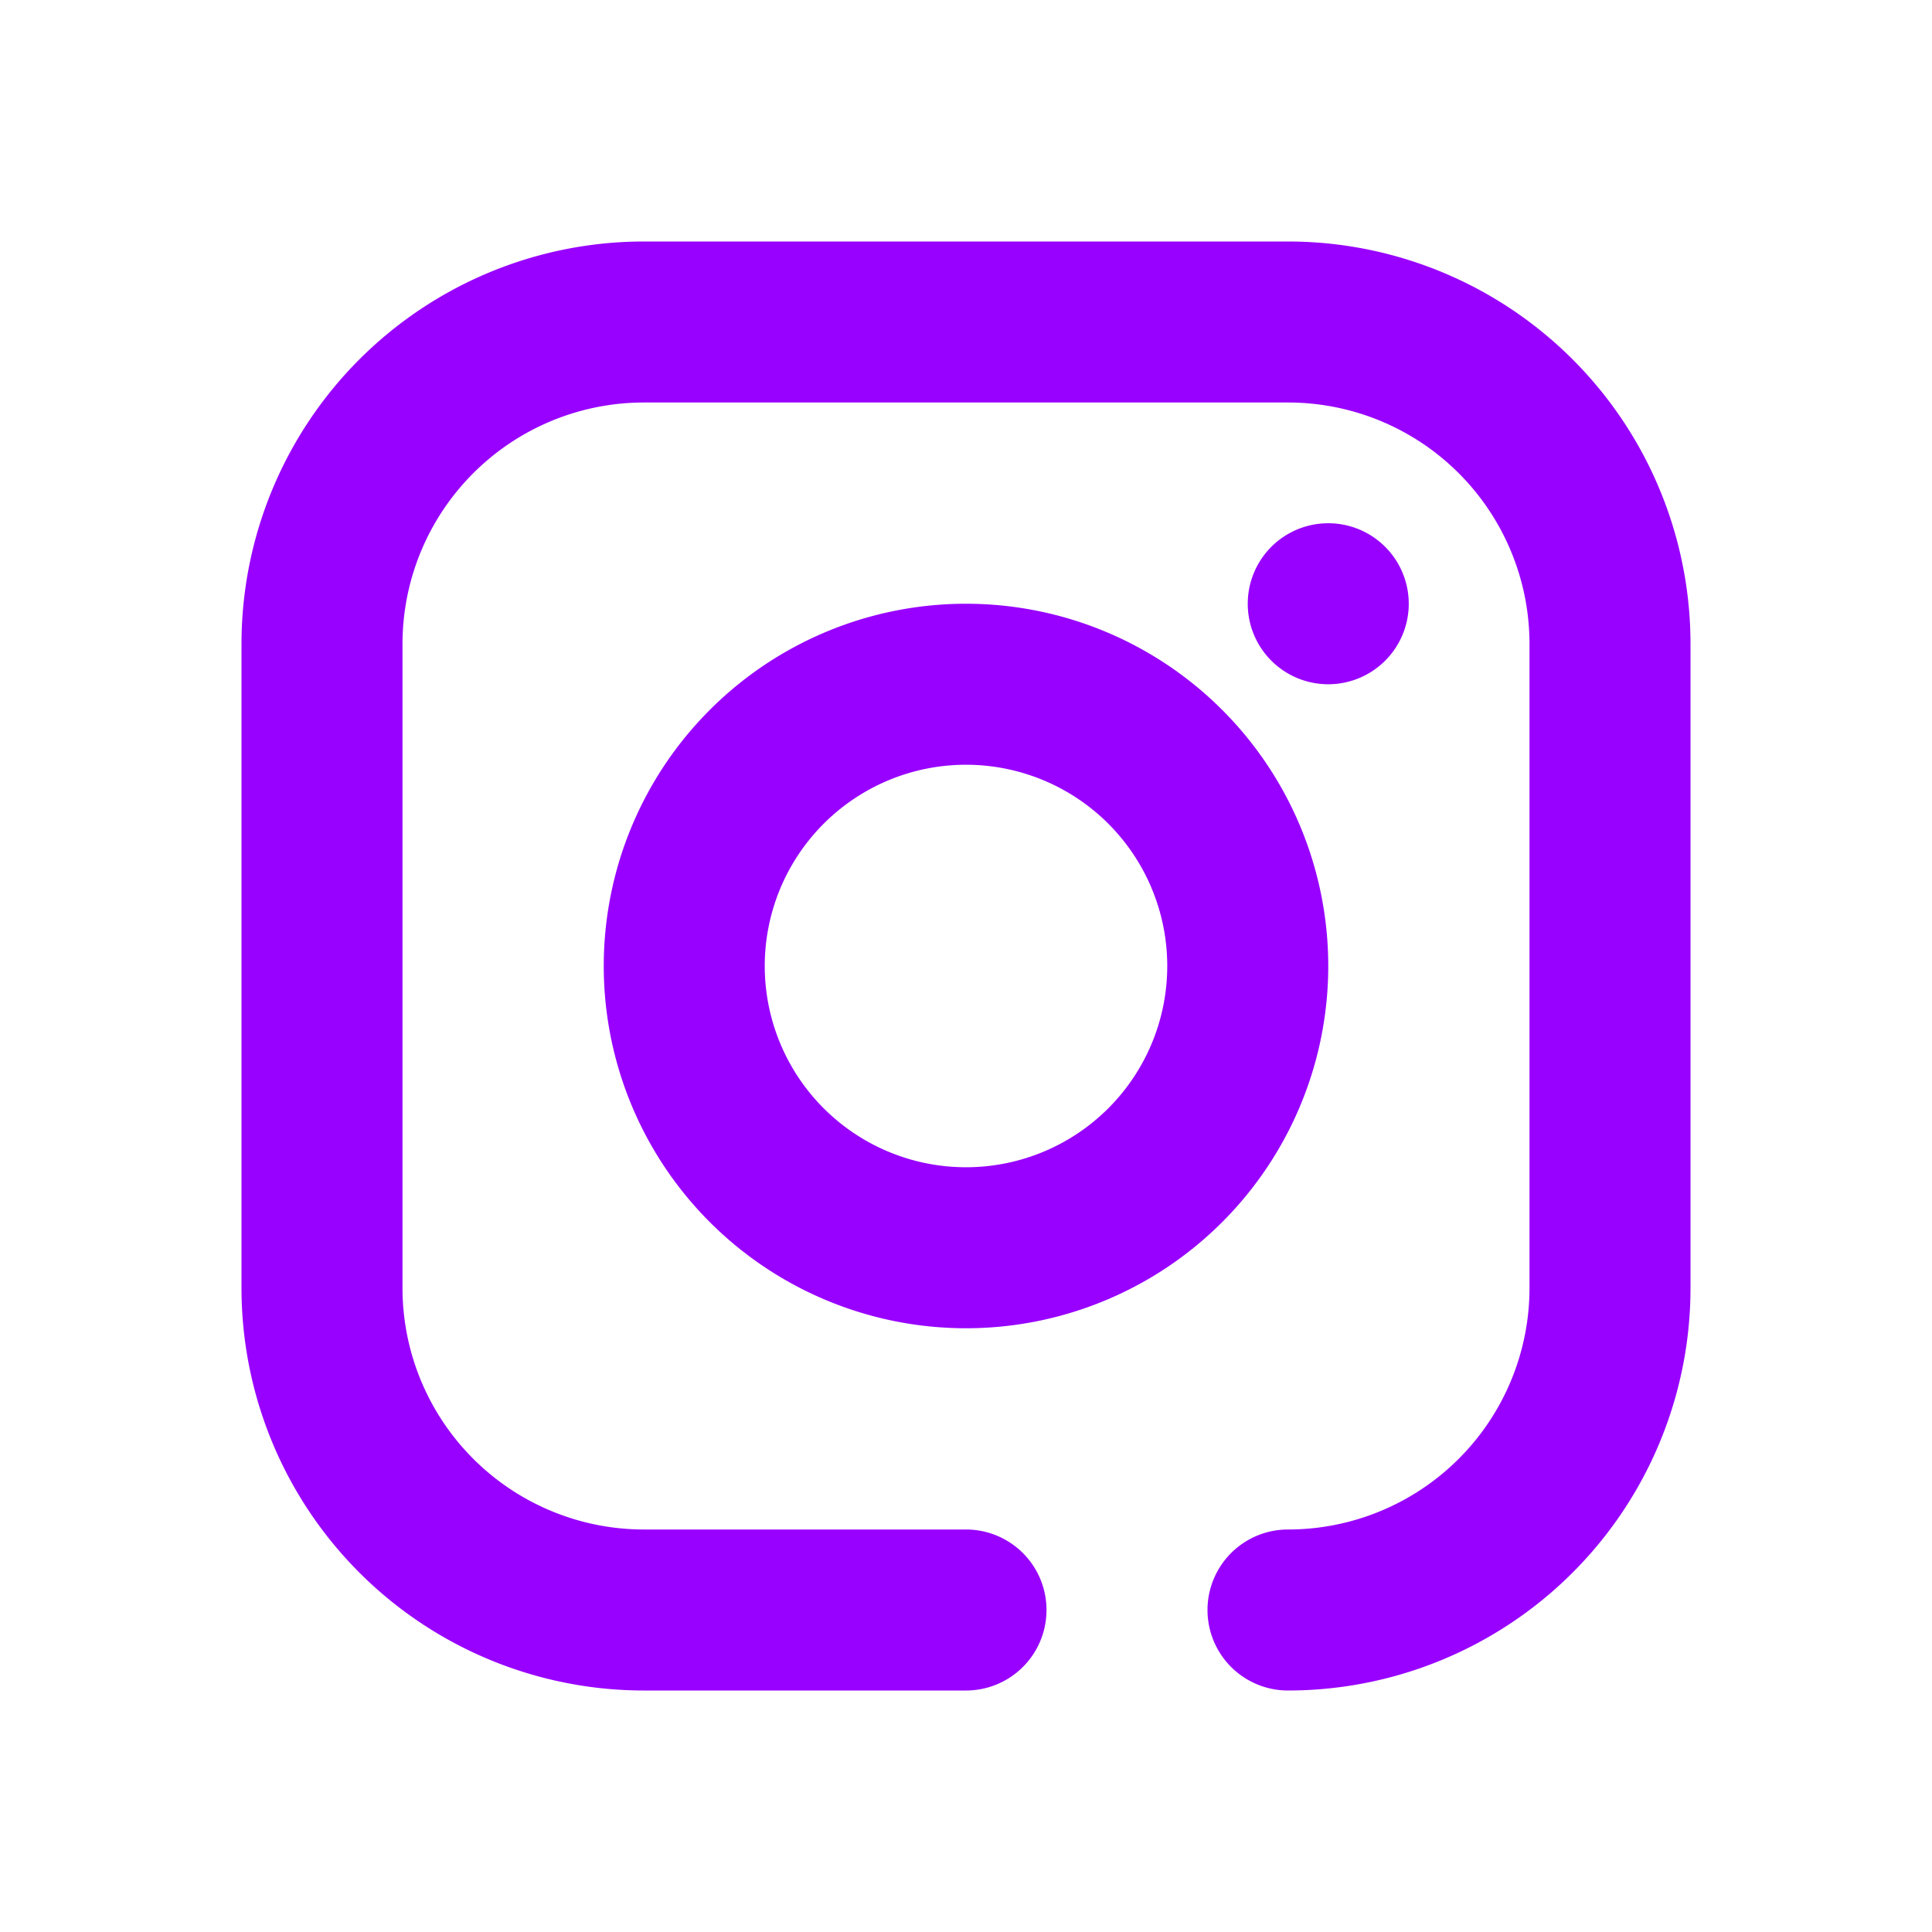
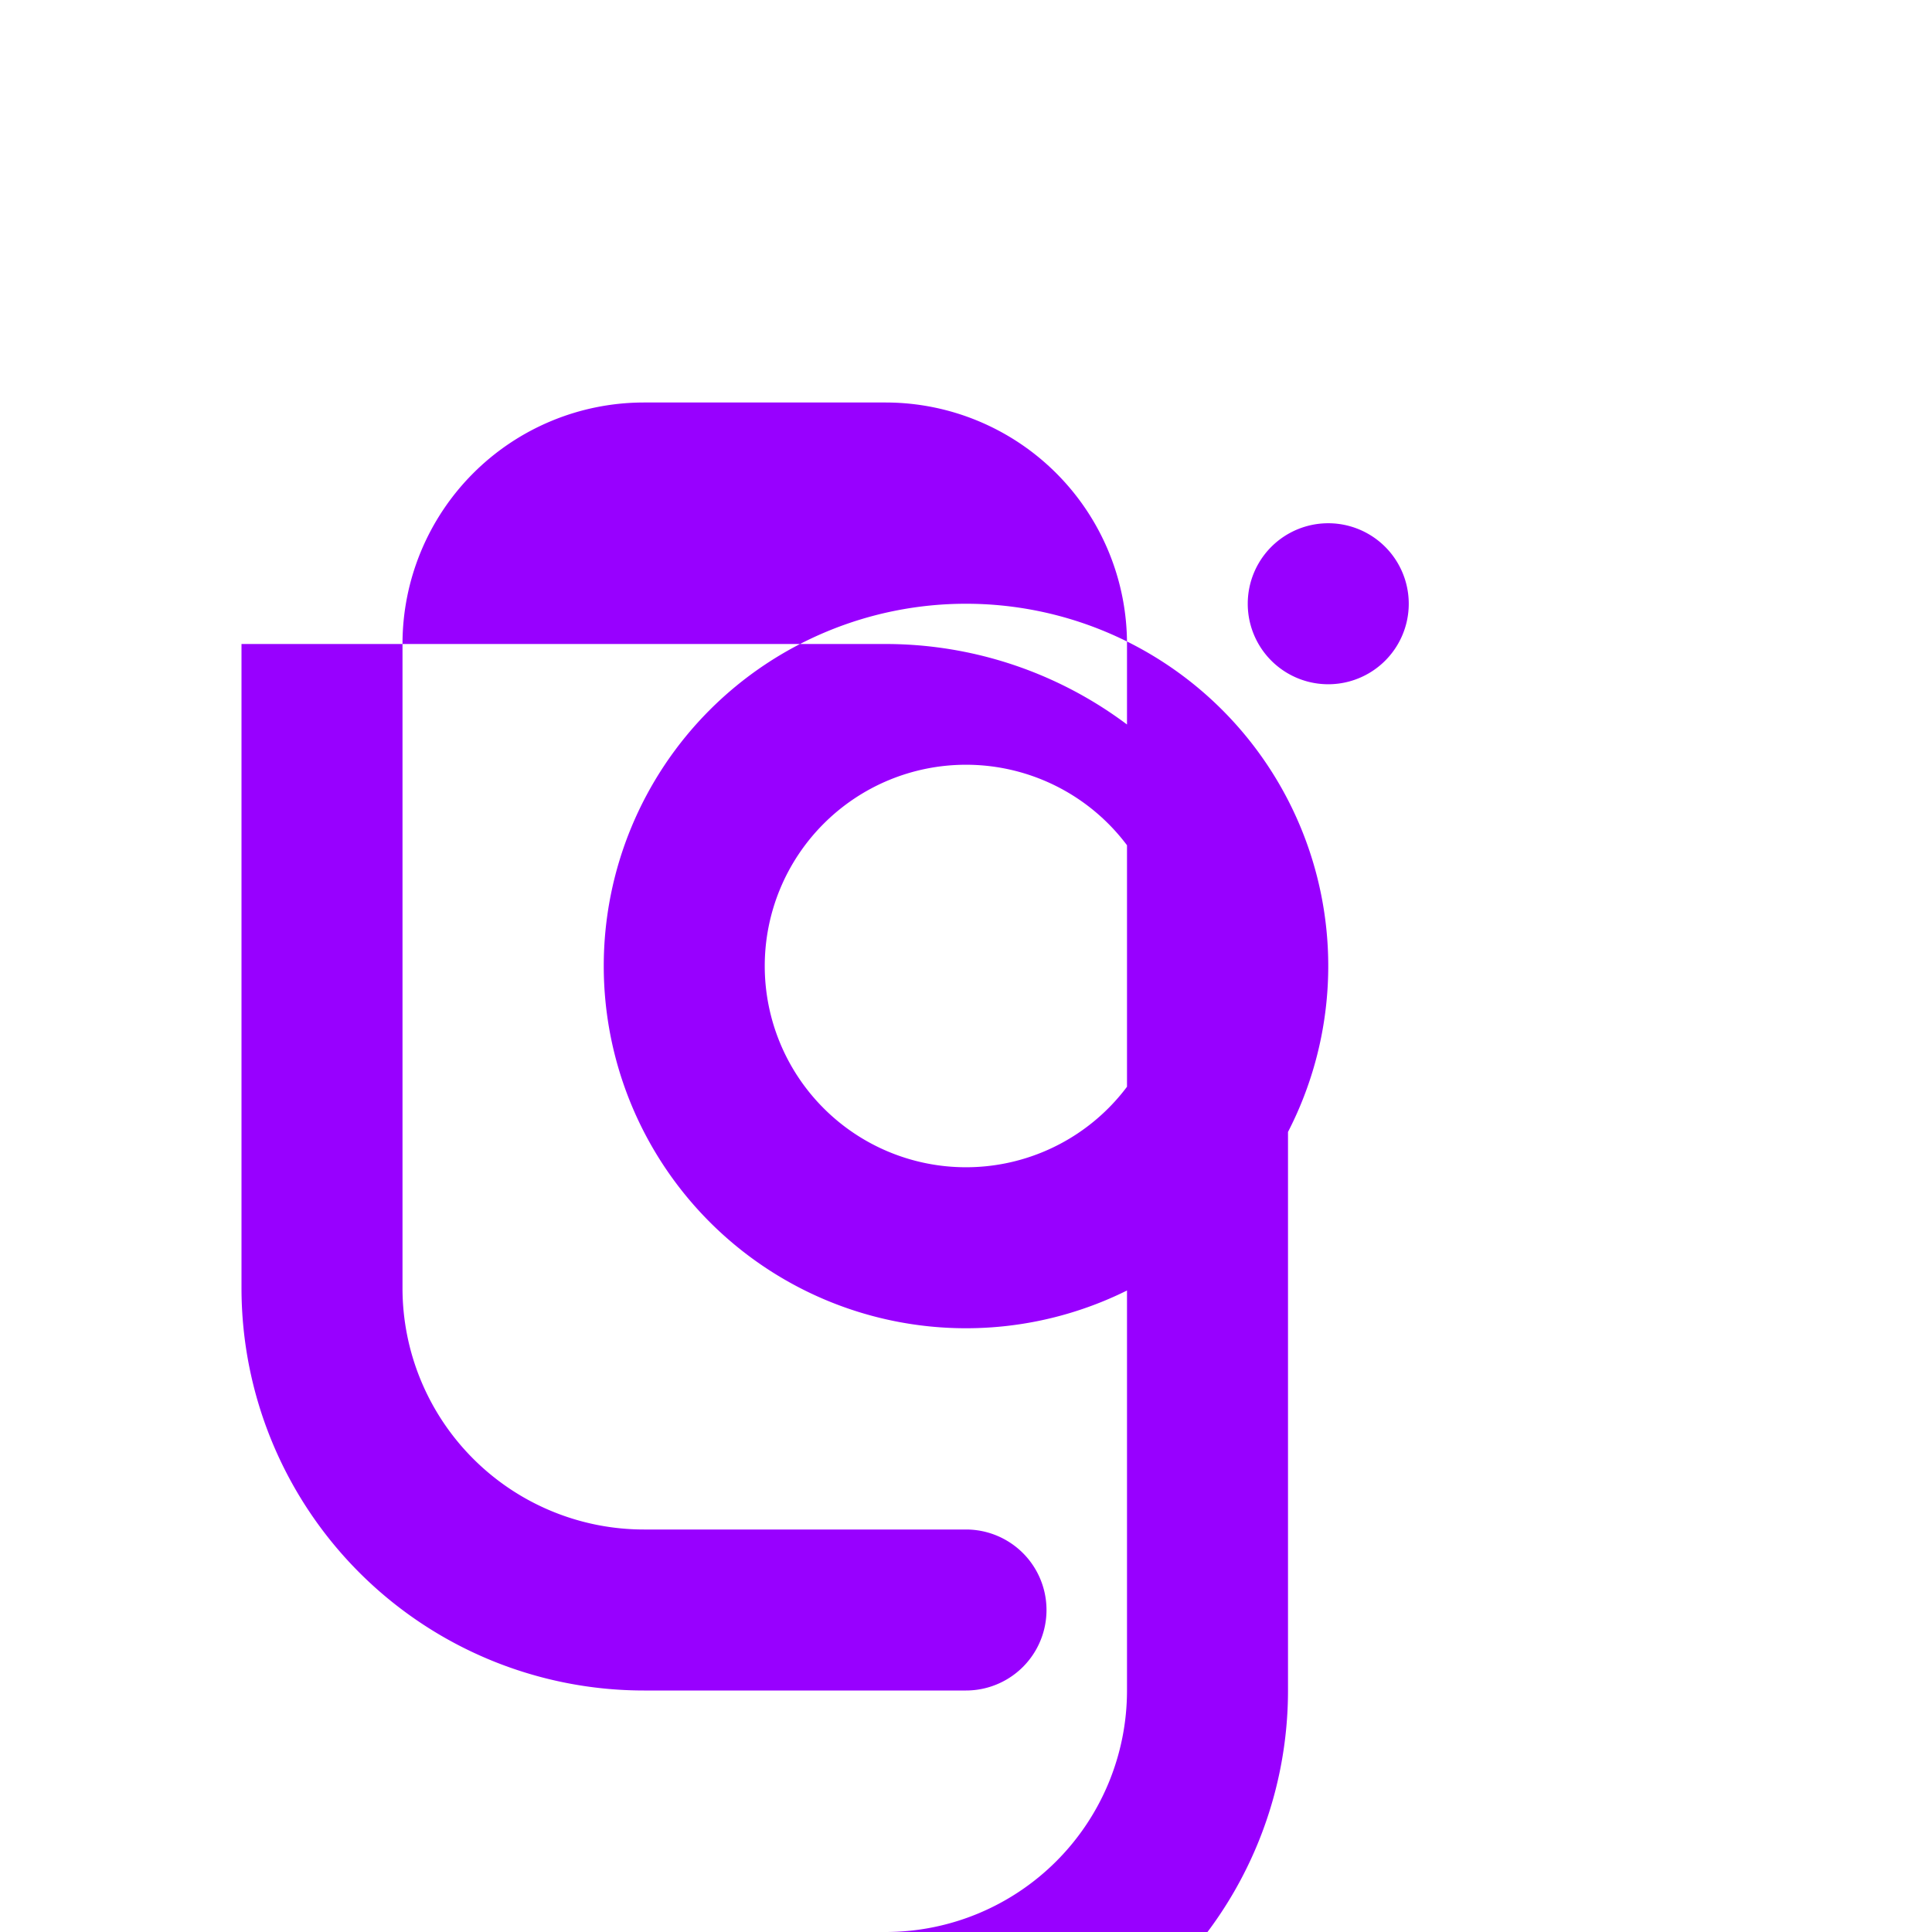
<svg xmlns="http://www.w3.org/2000/svg" width="24" height="24">
-   <path d="M12 19a1 1 0 010 2H8a5 5 0 01-5-5V8a5 5 0 015-5h8a5 5 0 015 5v8a5 5 0 01-5 5 1 1 0 010-2 3 3 0 003-3V8a3 3 0 00-3-3H8a3 3 0 00-3 3v8a3 3 0 003 3h4zm0-2.5a4.5 4.5 0 110-9 4.5 4.5 0 010 9zm0-2a2.5 2.5 0 100-5 2.5 2.5 0 000 5zm4.5-6a1 1 0 110-2 1 1 0 010 2z" fill="#9800FF" fill-rule="nonzero" />
+   <path d="M12 19a1 1 0 010 2H8a5 5 0 01-5-5V8h8a5 5 0 015 5v8a5 5 0 01-5 5 1 1 0 010-2 3 3 0 003-3V8a3 3 0 00-3-3H8a3 3 0 00-3 3v8a3 3 0 003 3h4zm0-2.5a4.5 4.5 0 110-9 4.5 4.5 0 010 9zm0-2a2.5 2.5 0 100-5 2.5 2.5 0 000 5zm4.5-6a1 1 0 110-2 1 1 0 010 2z" fill="#9800FF" fill-rule="nonzero" />
</svg>